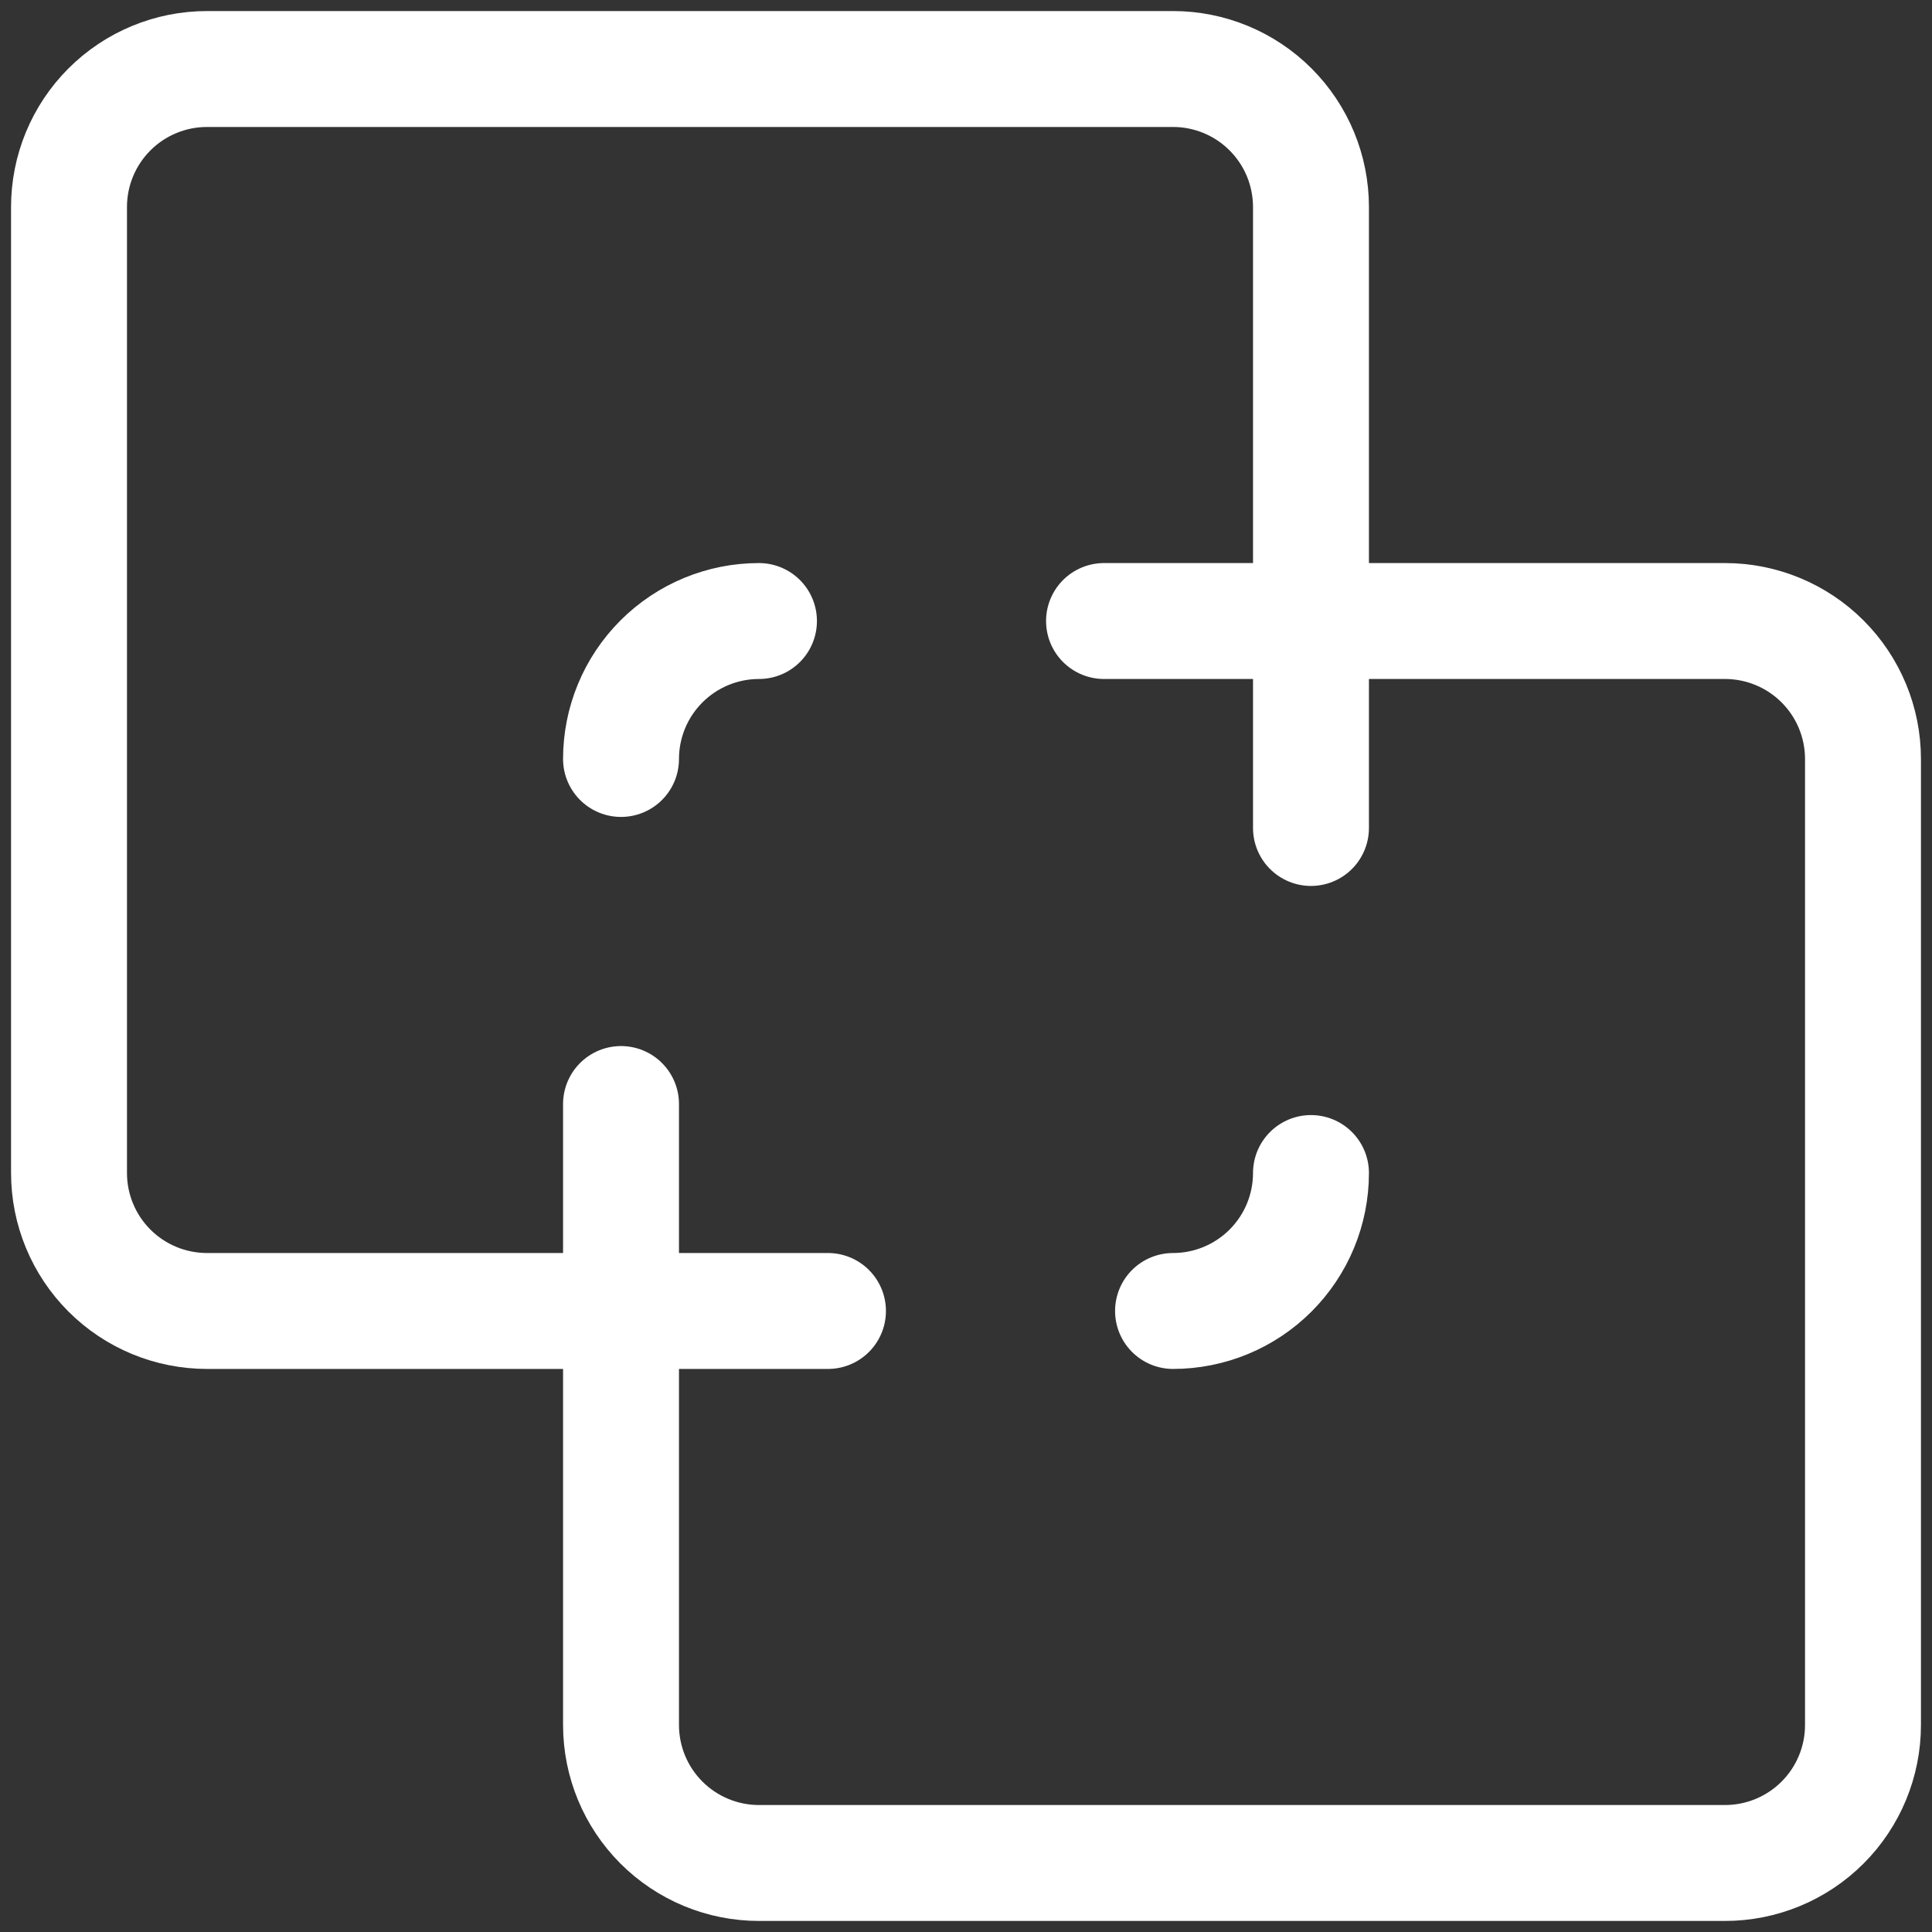
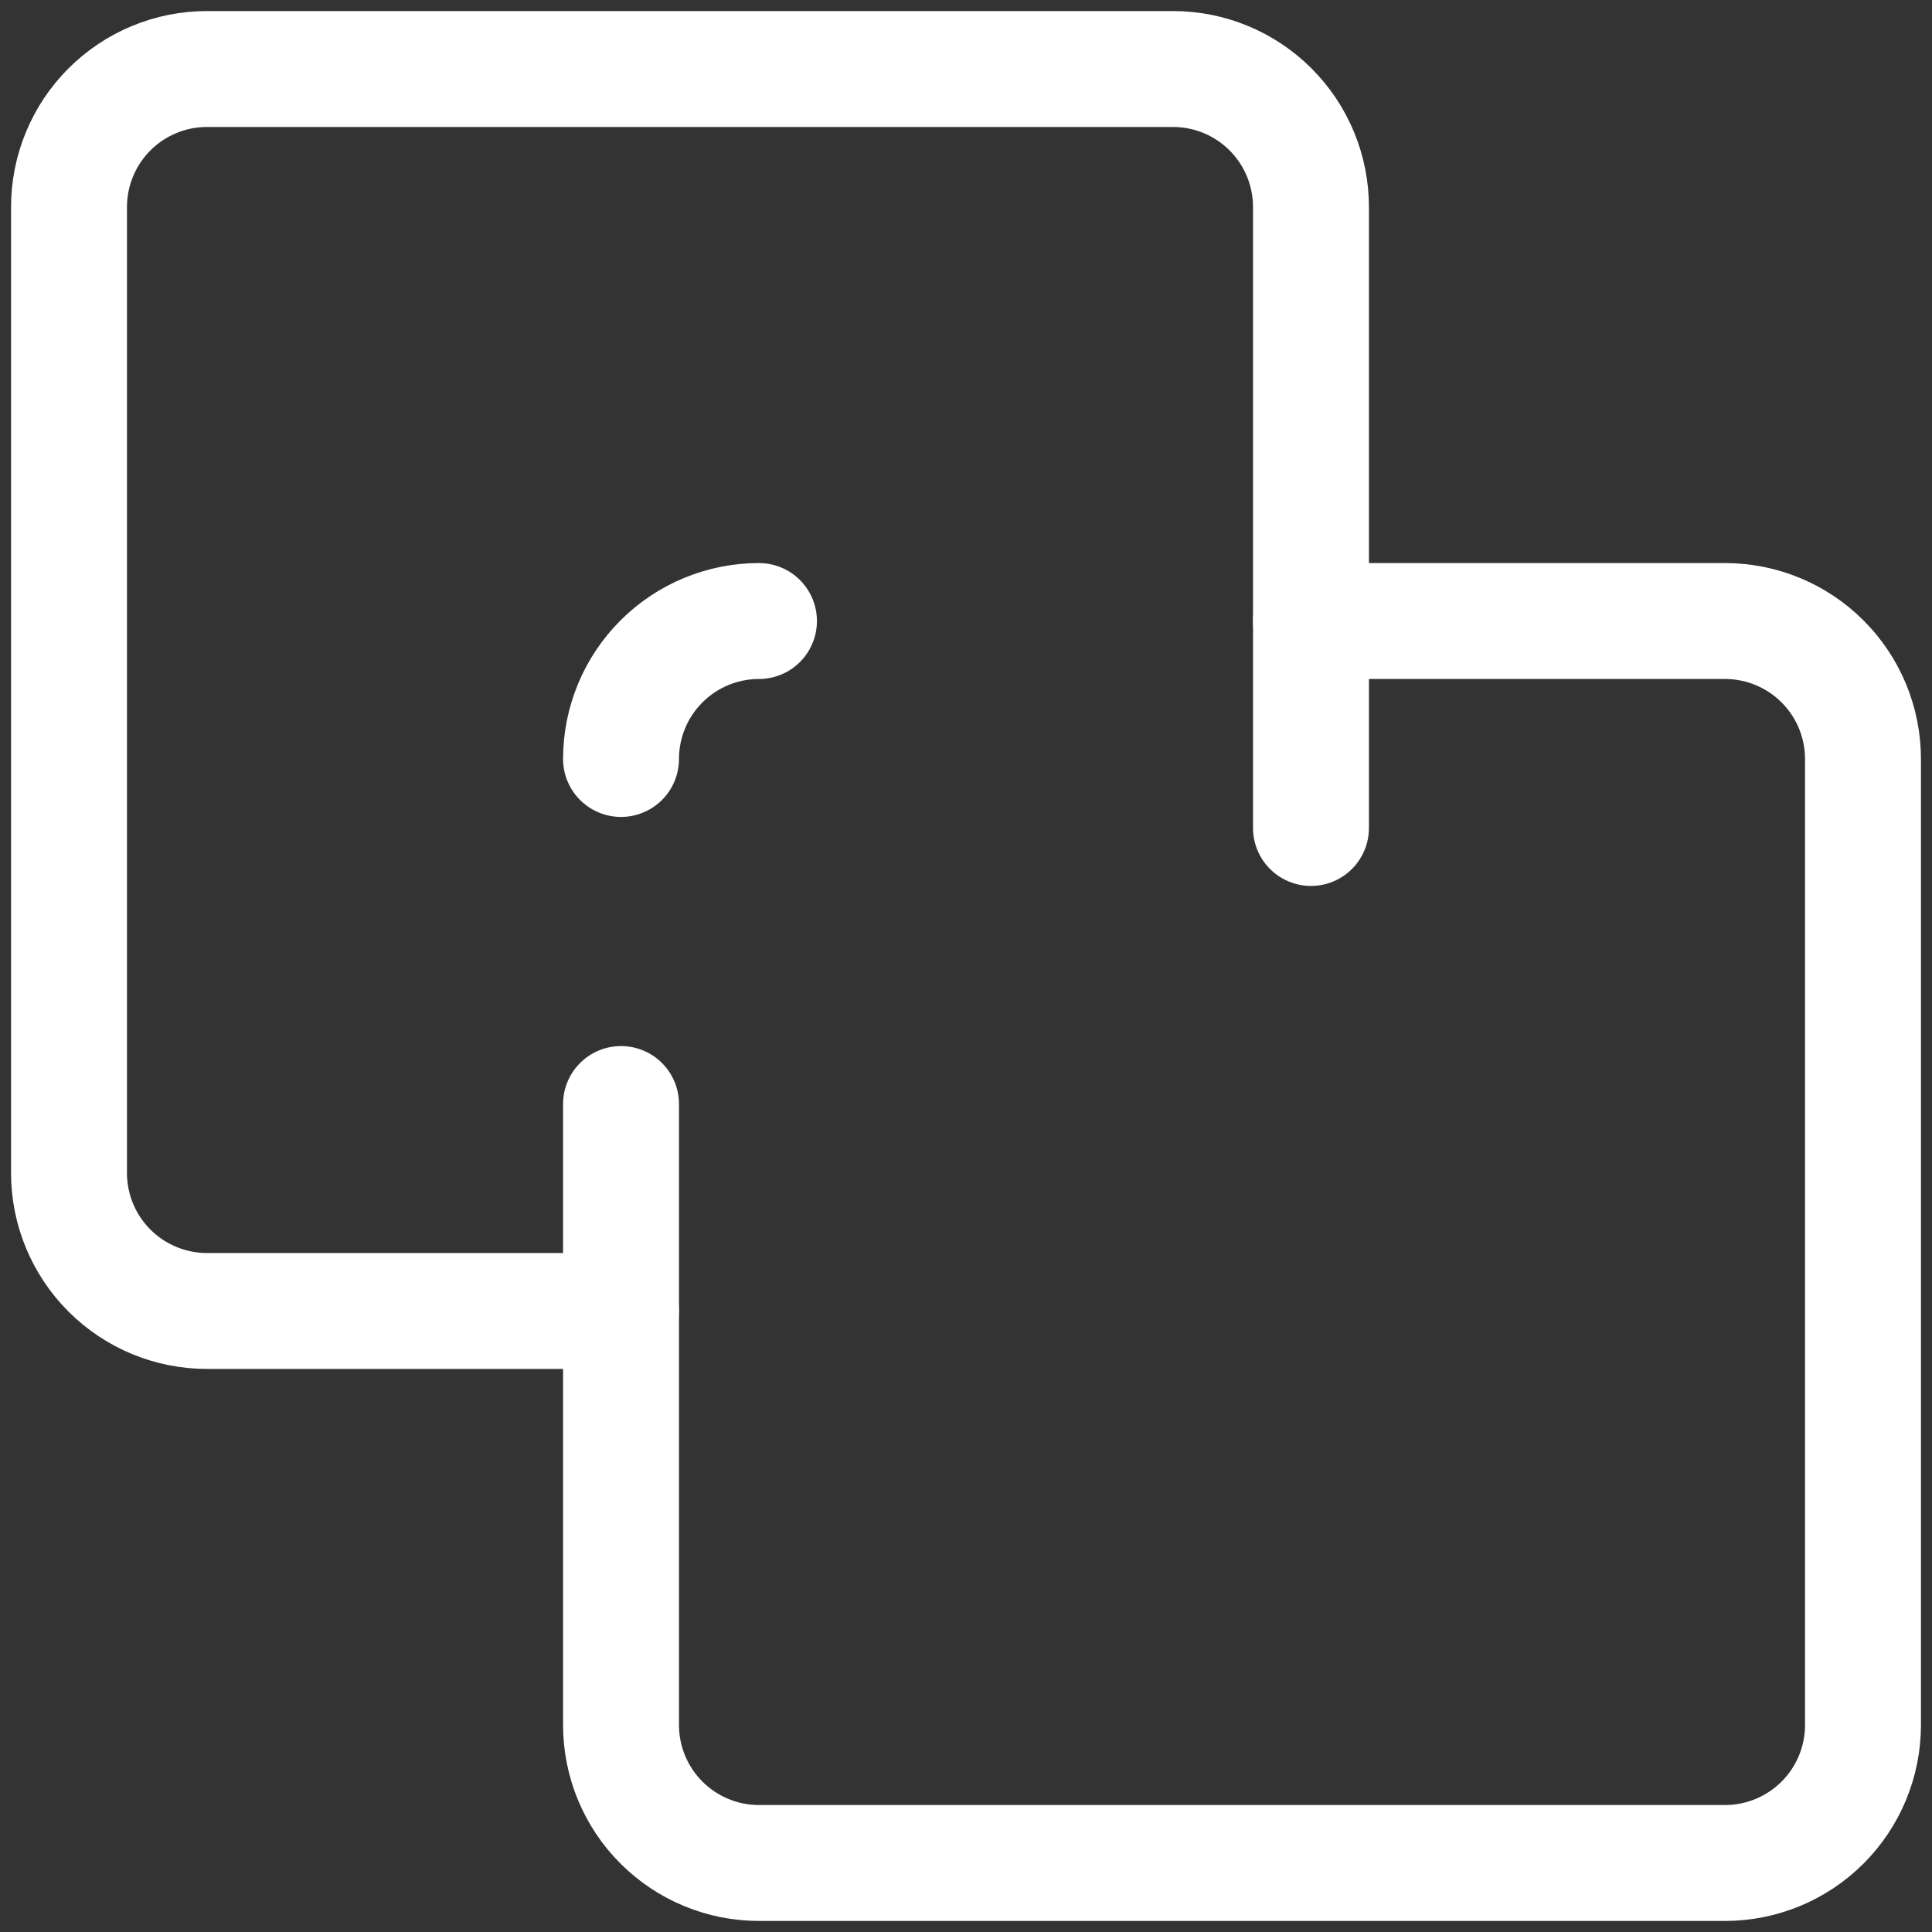
<svg xmlns="http://www.w3.org/2000/svg" width="25" height="25" viewBox="0 0 25 25" fill="none">
  <rect x="0" y="0" width="25" height="25" fill="#333333" stroke="none" />
  <g clip-path="url(#clip0_317_7922)">
-     <path d="M15.179 16.964C15.652 16.964 16.106 16.776 16.441 16.441C16.776 16.106 16.964 15.652 16.964 15.179" stroke="white" stroke-width="1.5" stroke-linecap="round" stroke-linejoin="round" />
-     <path d="M8.036 16.964H10.714" stroke="white" stroke-width="1.5" stroke-linecap="round" stroke-linejoin="round" />
    <path d="M16.964 8.036V10.714" stroke="white" stroke-width="1.5" stroke-linecap="round" stroke-linejoin="round" />
    <path d="M9.821 8.036C9.348 8.036 8.894 8.224 8.559 8.559C8.224 8.894 8.036 9.348 8.036 9.821" stroke="white" stroke-width="1.5" stroke-linecap="round" stroke-linejoin="round" />
    <path d="M0.893 2.679C0.893 2.205 1.081 1.751 1.416 1.416C1.751 1.081 2.205 0.893 2.679 0.893H15.179C15.652 0.893 16.106 1.081 16.441 1.416C16.776 1.751 16.964 2.205 16.964 2.679V8.036H22.321C22.795 8.036 23.249 8.224 23.584 8.559C23.919 8.894 24.107 9.348 24.107 9.821V22.321C24.107 22.795 23.919 23.249 23.584 23.584C23.249 23.919 22.795 24.107 22.321 24.107H9.821C9.348 24.107 8.894 23.919 8.559 23.584C8.224 23.249 8.036 22.795 8.036 22.321V16.964H2.679C2.205 16.964 1.751 16.776 1.416 16.441C1.081 16.106 0.893 15.652 0.893 15.178V2.679Z" stroke="white" stroke-width="1.5" stroke-linecap="round" stroke-linejoin="round" />
-     <path d="M14.286 8.036H16.964" stroke="white" stroke-width="1.5" stroke-linecap="round" stroke-linejoin="round" />
    <path d="M8.036 14.286V16.964" stroke="white" stroke-width="1.5" stroke-linecap="round" stroke-linejoin="round" />
  </g>
  <defs>
    <clipPath id="clip0_317_7922">
      <rect width="25" height="25" fill="white" />
    </clipPath>
  </defs>
</svg>